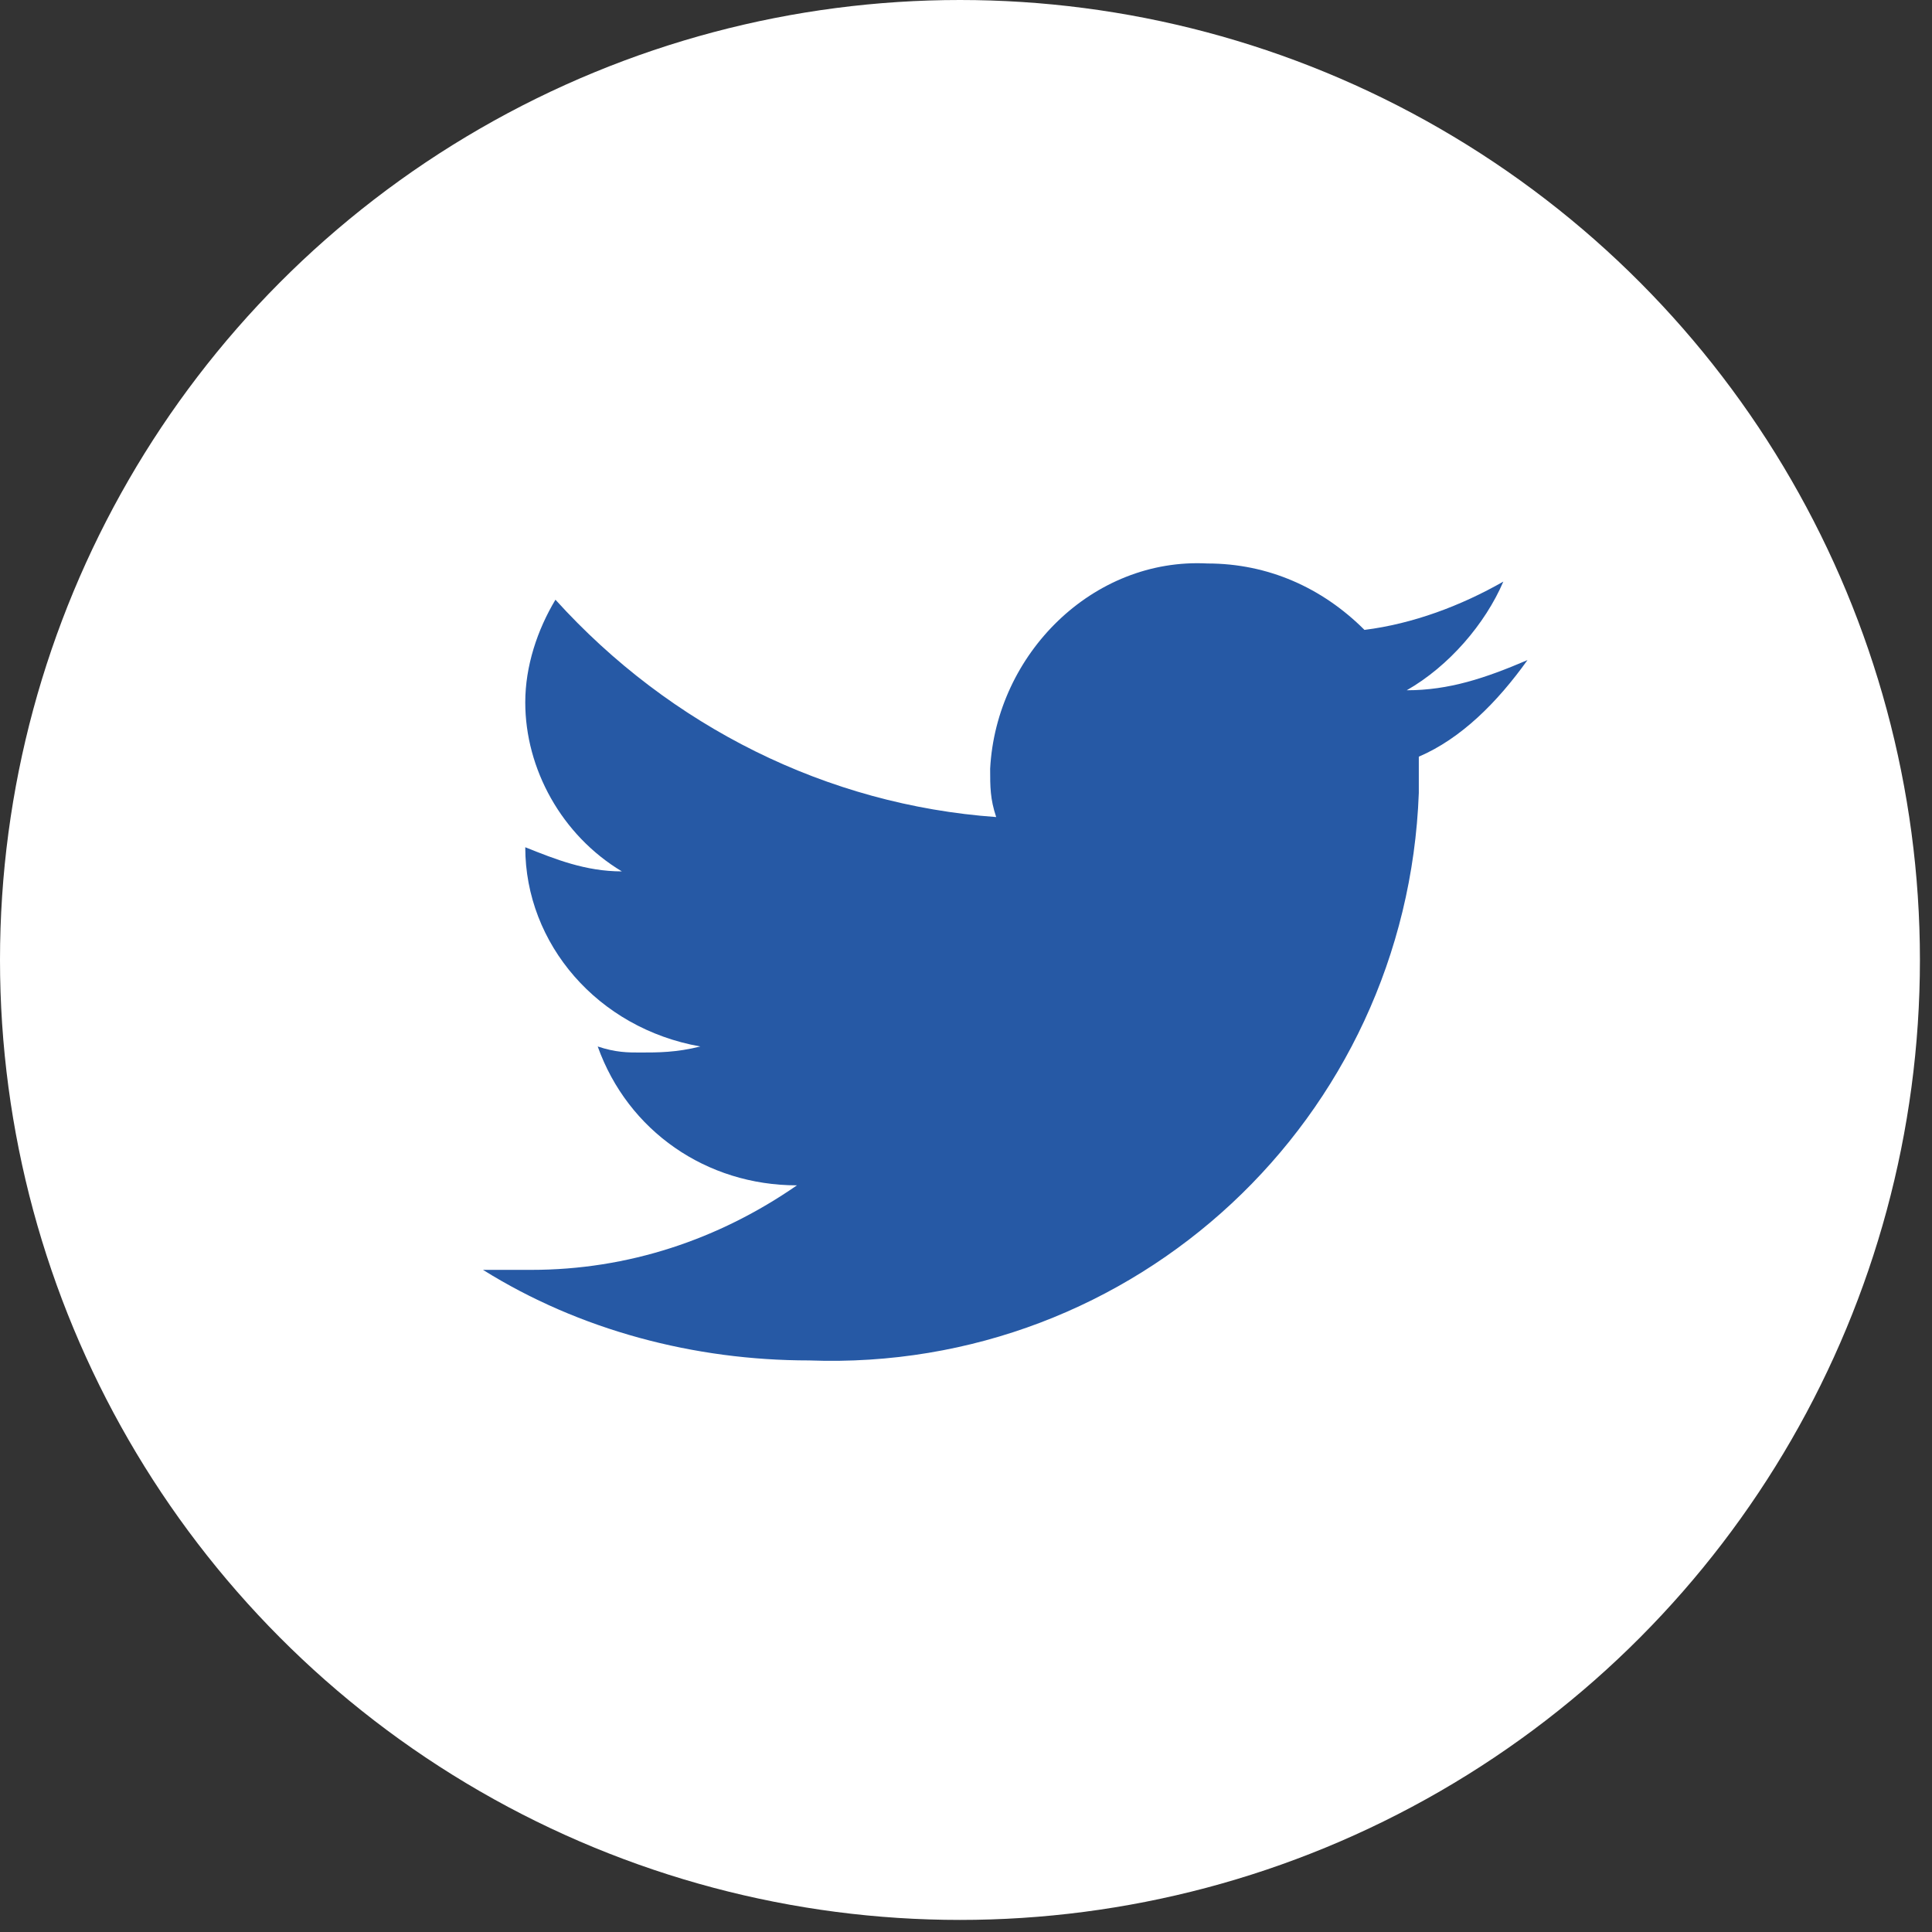
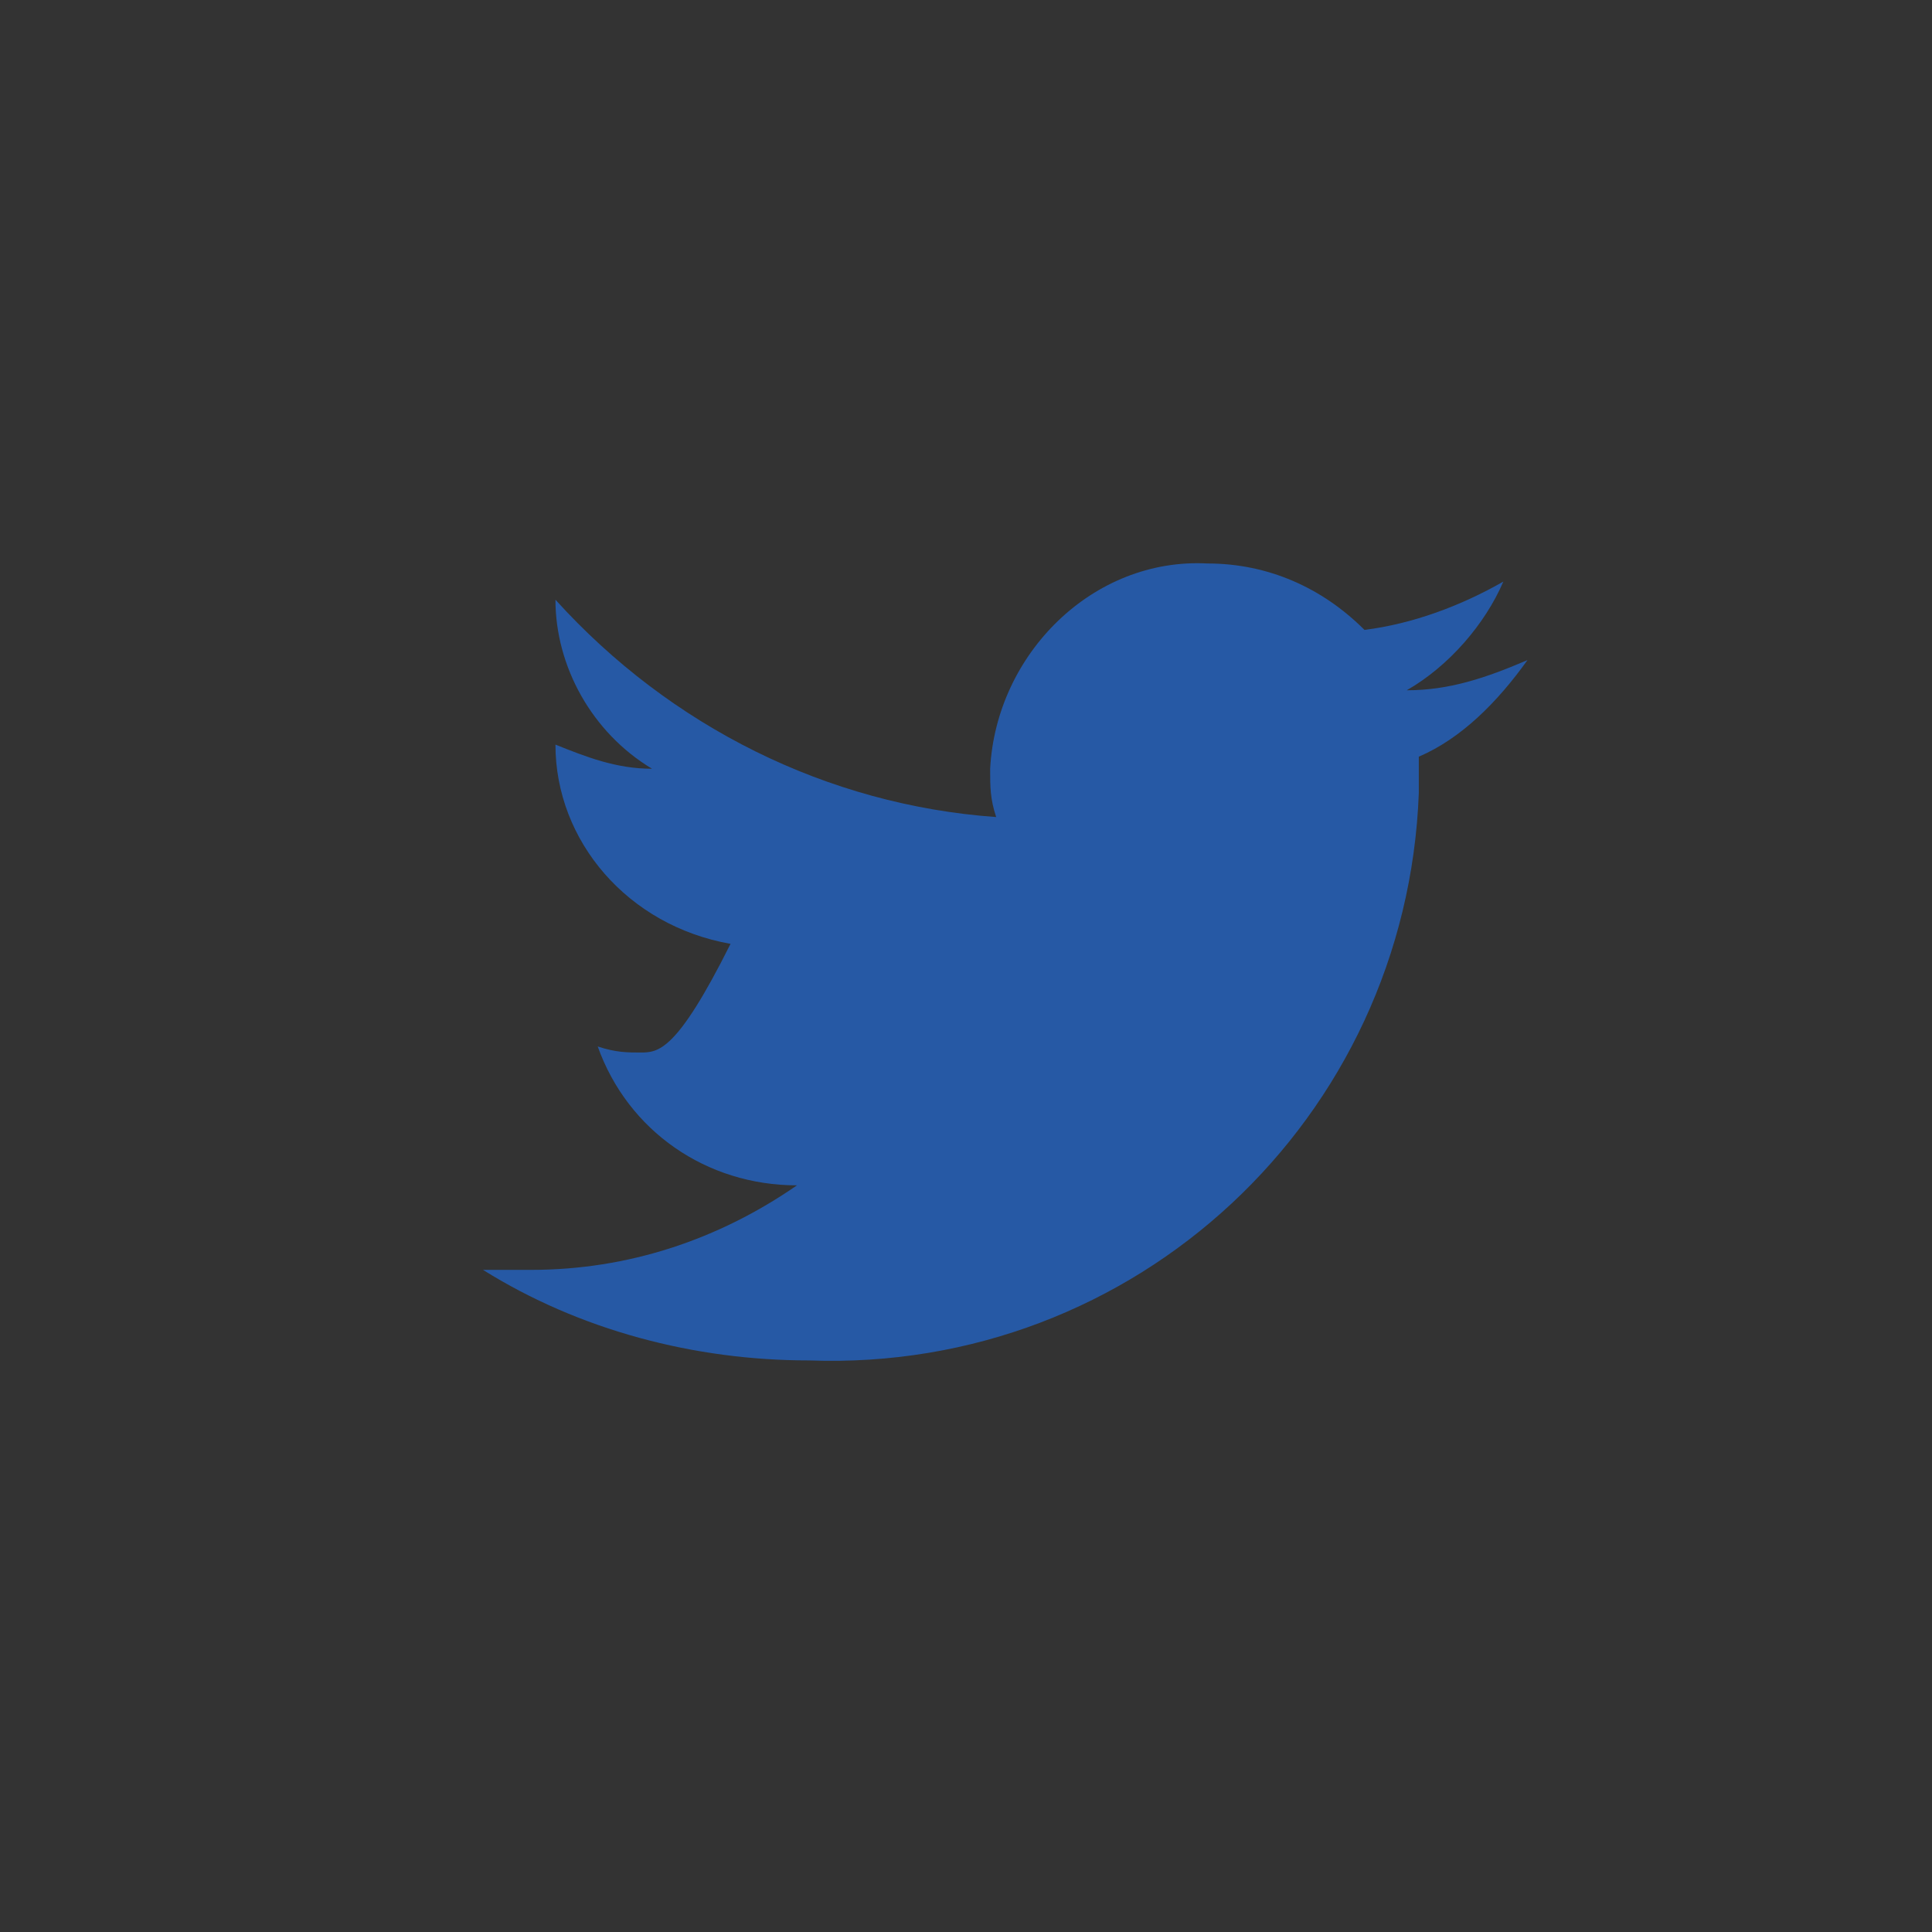
<svg xmlns="http://www.w3.org/2000/svg" version="1.1" id="ico_twitter" x="0px" y="0px" viewBox="0 0 32 32" style="enable-background:new 0 0 32 32;" width="50px" height="50px" xml:space="preserve">
  <rect x="0" y="0" width="32" height="32" fill="#333333" stroke="none" />
  <style type="text/css">
	.st0{fill:#FFFFFF;}
	.st1{fill:#2659A5;}
</style>
  <g id="Atoms_RS-icon_1" transform="translate(0 0)">
-     <circle id="Oval" class="st0" cx="15.9" cy="15.9" r="15.9" />
-   </g>
+     </g>
  <g id="iconfinder_icon-social-twitter_211920" transform="translate(8 9.333)">
-     <path id="Path" class="st1" d="M17.3,1.6c-0.7,0.3-1.3,0.5-2,0.5C16,1.7,16.6,1,16.9,0.3c-0.7,0.4-1.5,0.7-2.3,0.8   C13.9,0.4,13,0,12,0c-1.9-0.1-3.5,1.5-3.6,3.4c0,0.3,0,0.5,0.1,0.8C5.7,4,3.1,2.7,1.2,0.6C0.9,1.1,0.7,1.7,0.7,2.3   c0,1.1,0.6,2.2,1.6,2.8c-0.6,0-1.1-0.2-1.6-0.4v0c0,1.6,1.2,3,2.9,3.3C3.2,8.1,2.9,8.1,2.6,8.1c-0.2,0-0.4,0-0.7-0.1   c0.5,1.4,1.8,2.3,3.3,2.3c-1.3,0.9-2.8,1.4-4.4,1.4c-0.3,0-0.6,0-0.8,0c1.6,1,3.5,1.5,5.4,1.5c5.4,0.2,9.9-4,10.1-9.4   c0-0.1,0-0.1,0-0.2c0-0.1,0-0.3,0-0.4C16.2,2.9,16.8,2.3,17.3,1.6z" />
+     <path id="Path" class="st1" d="M17.3,1.6c-0.7,0.3-1.3,0.5-2,0.5C16,1.7,16.6,1,16.9,0.3c-0.7,0.4-1.5,0.7-2.3,0.8   C13.9,0.4,13,0,12,0c-1.9-0.1-3.5,1.5-3.6,3.4c0,0.3,0,0.5,0.1,0.8C5.7,4,3.1,2.7,1.2,0.6c0,1.1,0.6,2.2,1.6,2.8c-0.6,0-1.1-0.2-1.6-0.4v0c0,1.6,1.2,3,2.9,3.3C3.2,8.1,2.9,8.1,2.6,8.1c-0.2,0-0.4,0-0.7-0.1   c0.5,1.4,1.8,2.3,3.3,2.3c-1.3,0.9-2.8,1.4-4.4,1.4c-0.3,0-0.6,0-0.8,0c1.6,1,3.5,1.5,5.4,1.5c5.4,0.2,9.9-4,10.1-9.4   c0-0.1,0-0.1,0-0.2c0-0.1,0-0.3,0-0.4C16.2,2.9,16.8,2.3,17.3,1.6z" />
  </g>
</svg>